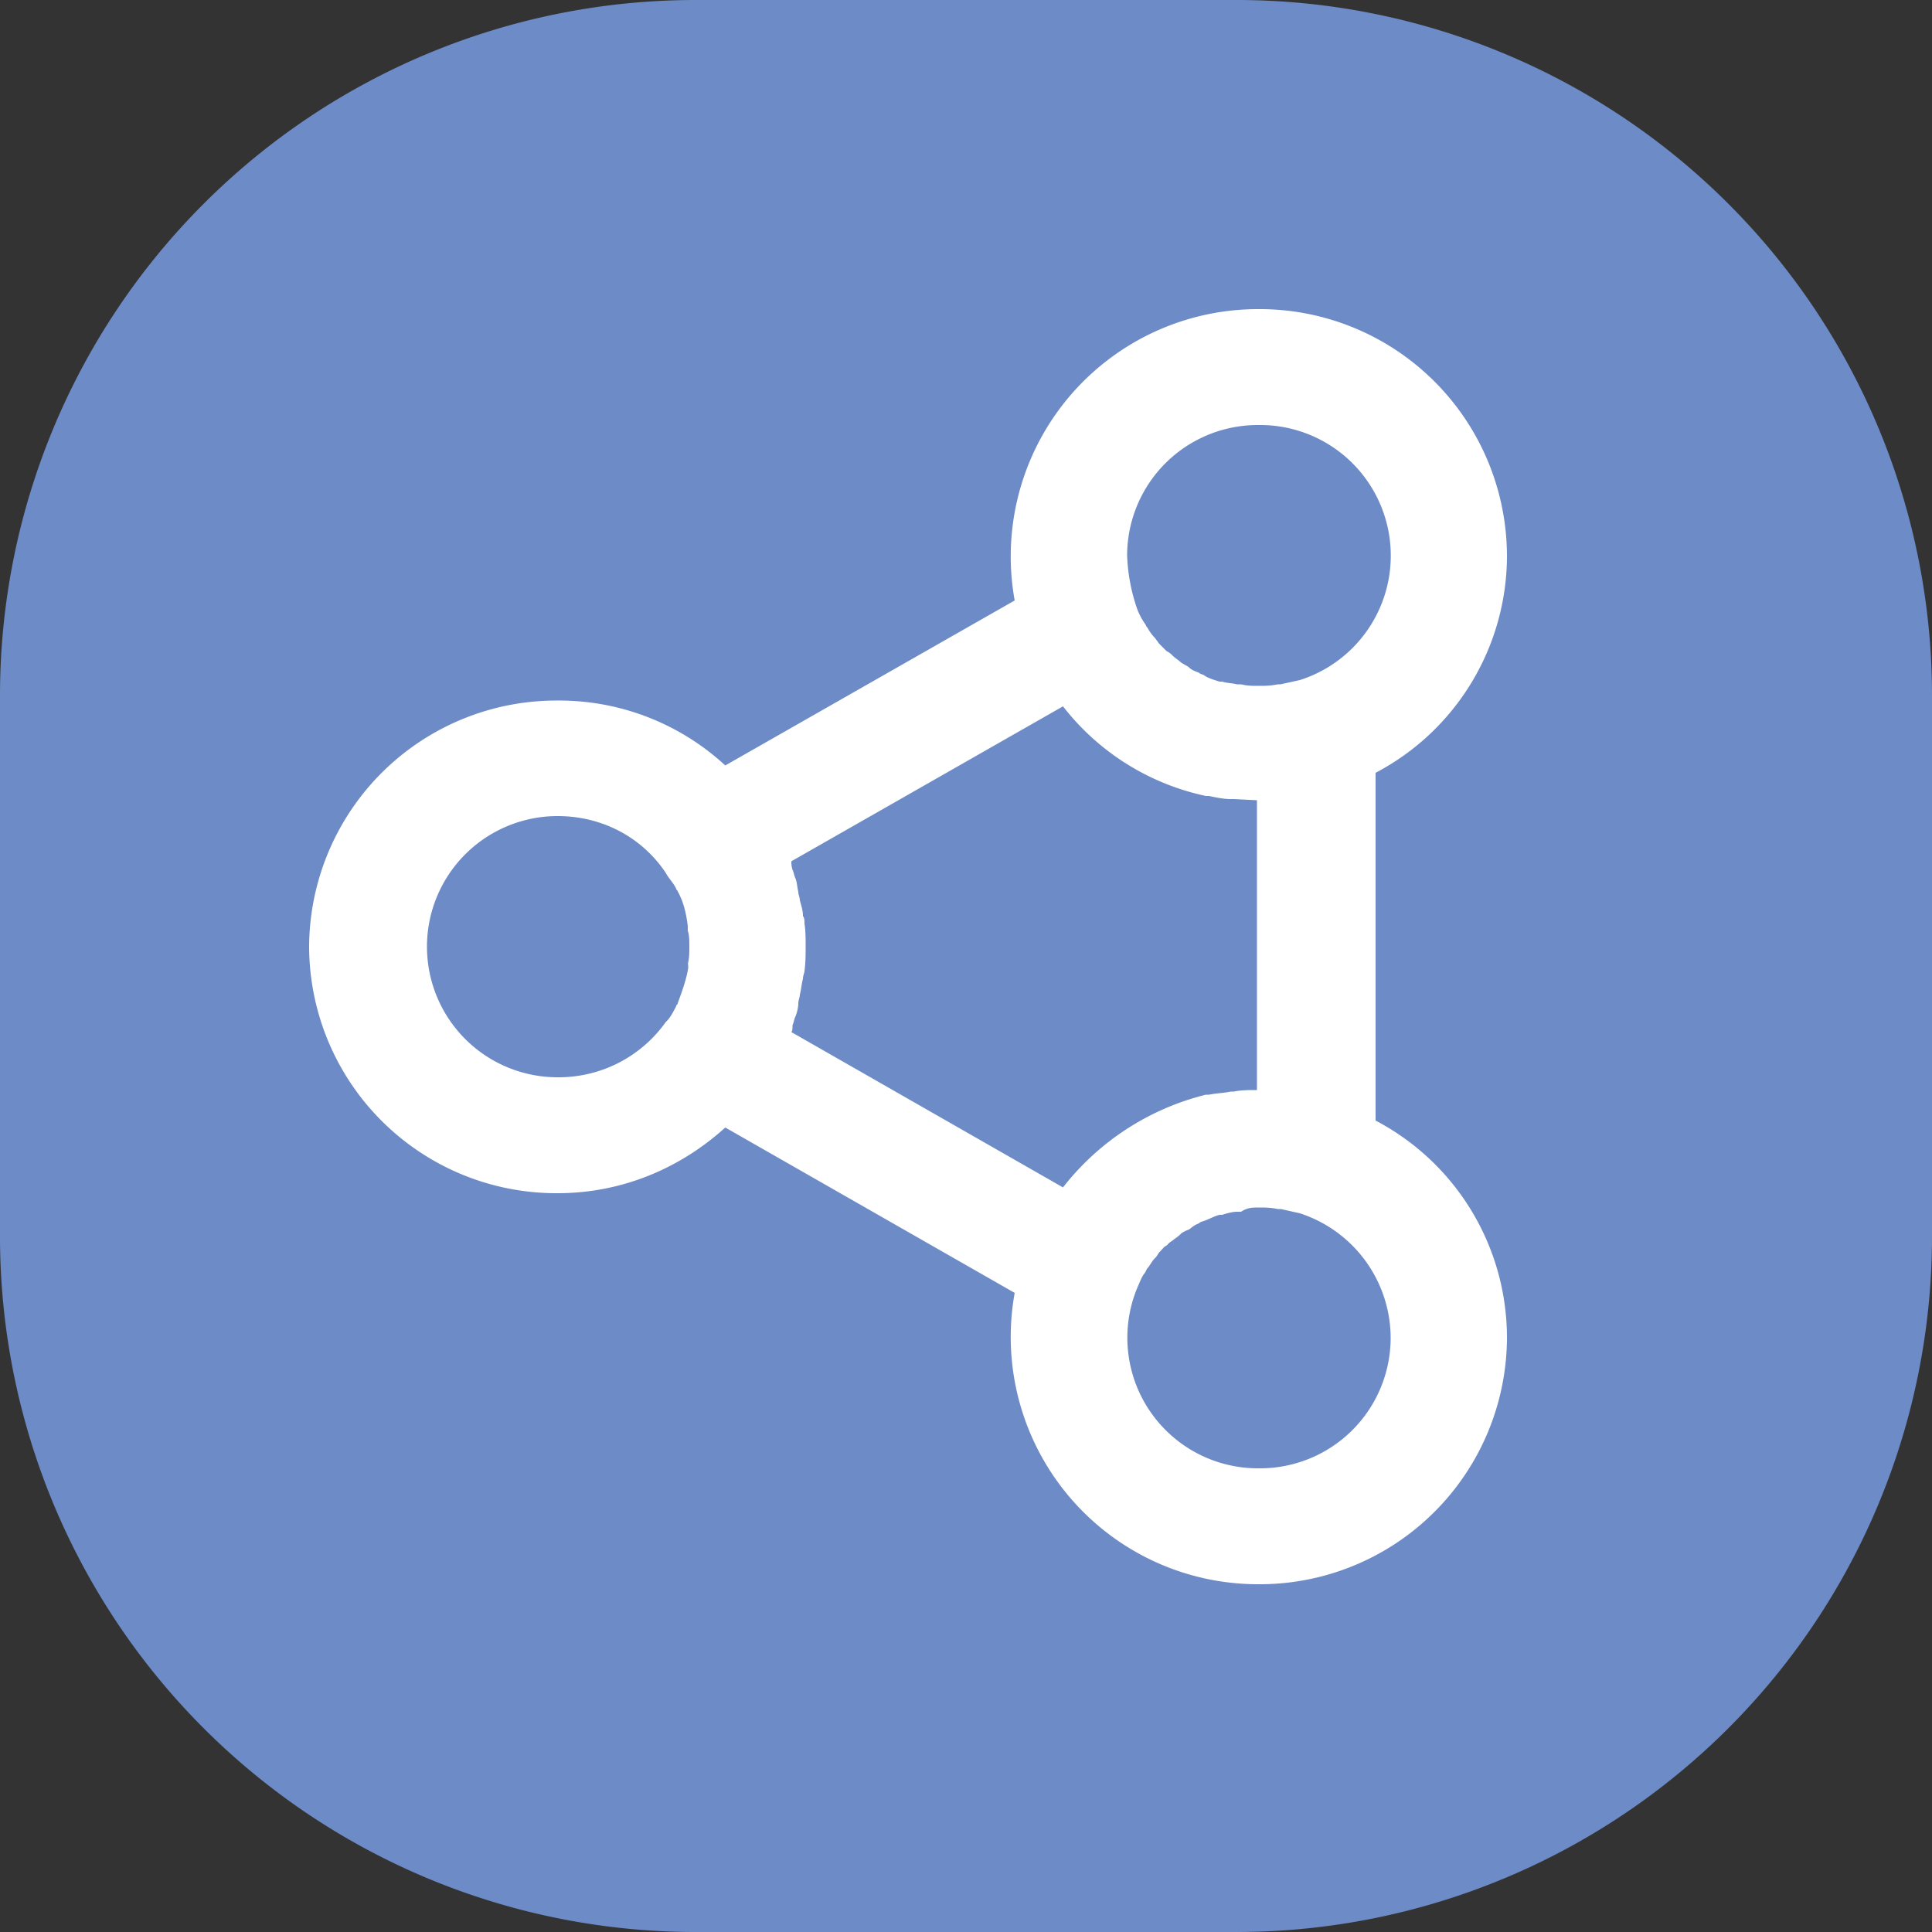
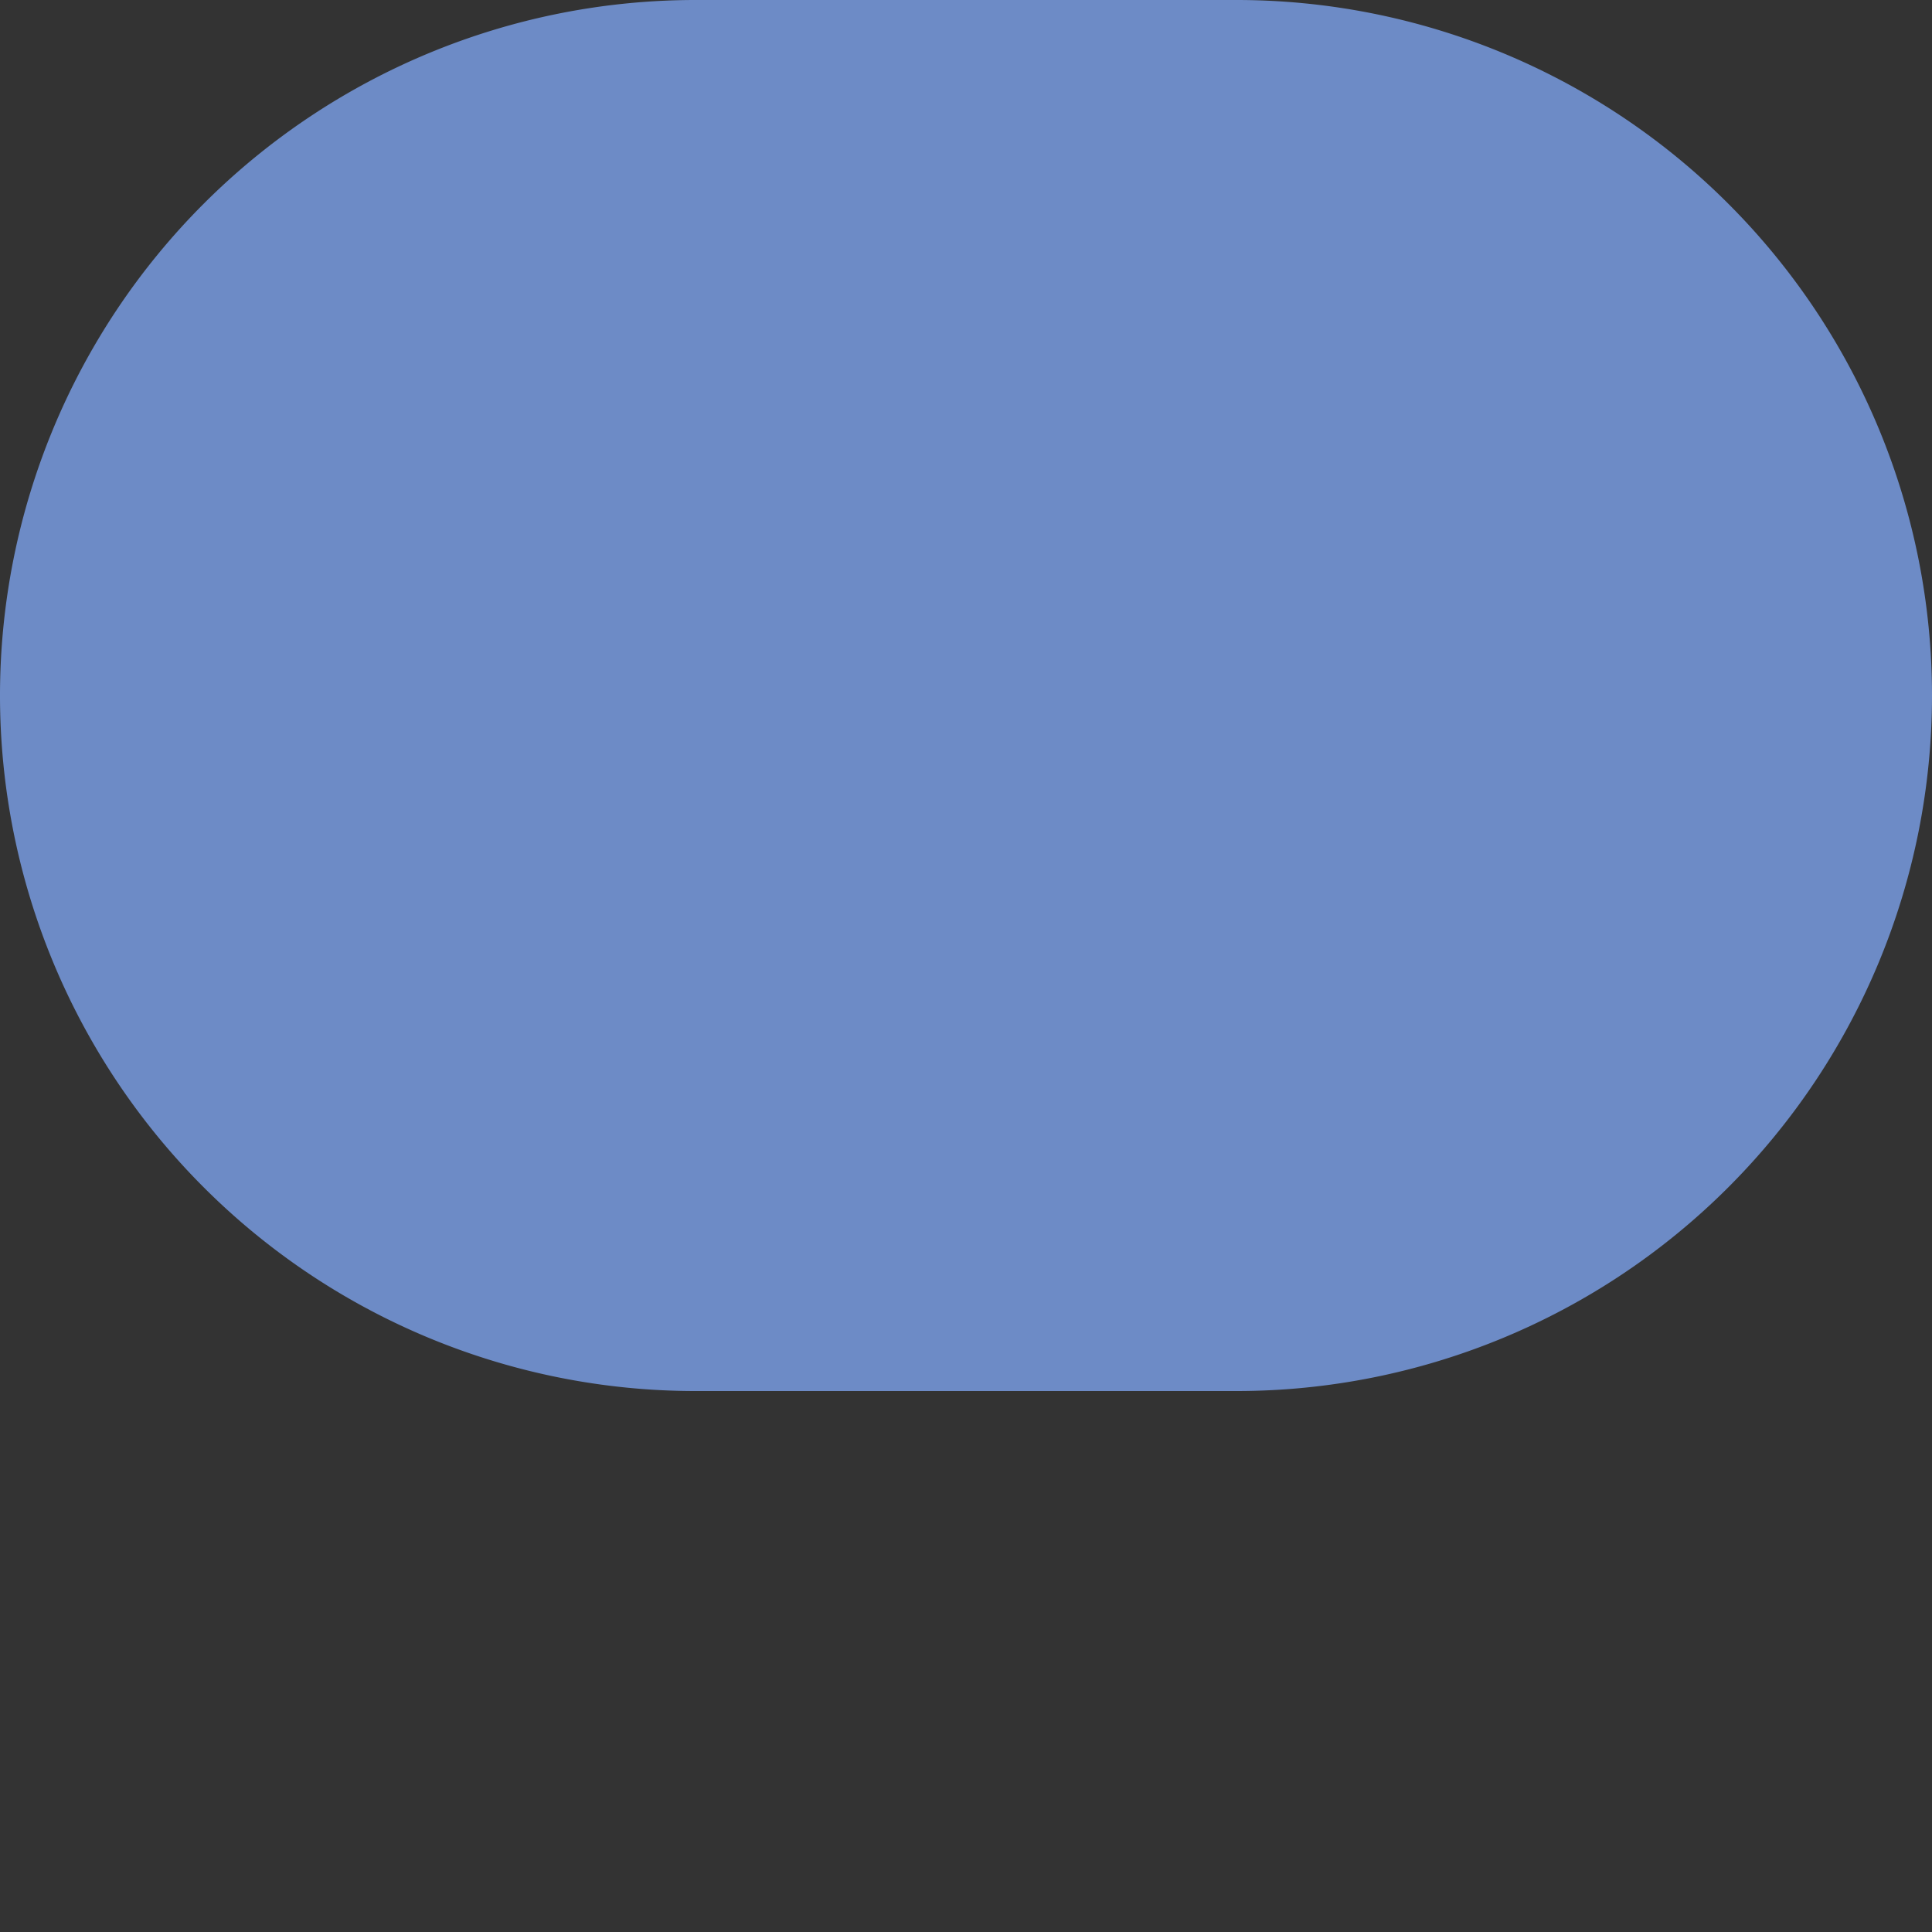
<svg xmlns="http://www.w3.org/2000/svg" xmlns:xlink="http://www.w3.org/1999/xlink" width="50" height="50" viewBox="0 0 50 50">
  <rect x="0" y="0" width="50" height="50" fill="#333333" stroke="none" />
  <defs>
-     <path id="njy5a" d="M135 2126a18 18 0 0 1 18-18h14a18 18 0 0 1 18 18v14a18 18 0 0 1-18 18h-14a18 18 0 0 1-18-18z" />
-     <path id="njy5b" d="M168.64 2125.6l-.5.11h-.07c-.19.04-.34.04-.5.04-.14 0-.3 0-.45-.04h-.11c-.11-.03-.26-.03-.38-.07h-.07c-.12-.04-.27-.08-.38-.15-.04-.04-.12-.04-.15-.08-.08-.03-.2-.07-.27-.15l-.19-.11c-.07-.07-.15-.11-.23-.19a.52.52 0 0 0-.15-.11l-.19-.19-.11-.15a1.14 1.14 0 0 1-.19-.26c-.04-.04-.04-.07-.07-.11a1.75 1.75 0 0 1-.2-.38 4.71 4.71 0 0 1-.26-1.39 3.38 3.38 0 0 1 3.4-3.37 3.38 3.38 0 0 1 1.07 6.6zm2.35 17.03a3.38 3.38 0 0 1-3.41 3.37 3.38 3.38 0 0 1-3.14-4.69c.07-.15.1-.26.19-.37.03-.04.03-.08.07-.12.08-.1.11-.18.19-.26.04-.03.08-.11.11-.15.08-.07.12-.15.2-.18.03-.04.07-.08.14-.12.08-.07.16-.11.23-.19a.83.83 0 0 1 .2-.1c.07-.05.14-.12.26-.16.03-.04.07-.04.15-.07.11-.04.26-.12.38-.15h.07c.12-.04.27-.08.38-.08h.11c.16-.11.3-.11.46-.11.15 0 .3 0 .49.04h.08l.49.11a3.4 3.4 0 0 1 2.35 3.22zm-8.48-3.9l-7.03-4.02c.03-.03.03-.11.03-.18.04-.08.04-.16.08-.23.04-.11.07-.23.07-.34 0-.07.04-.15.04-.22.04-.15.04-.26.08-.41 0-.08.04-.15.04-.2.03-.22.03-.44.03-.63s0-.41-.03-.6c0-.07 0-.15-.04-.19 0-.15-.04-.26-.08-.41 0-.07-.04-.15-.04-.22-.03-.12-.03-.23-.07-.34-.04-.08-.04-.15-.08-.23-.03-.11-.03-.15-.03-.22l7.03-4.01a6.36 6.36 0 0 0 3.7 2.32h.08c.19.04.38.08.56.08h.08l.6.03v7.5c-.18 0-.41 0-.6.04h-.08c-.18.04-.37.04-.56.08h-.08a6.75 6.75 0 0 0-3.7 2.4zm-9.7-5.78v.11c-.05.3-.16.6-.27.9 0 .04-.04.04-.04.08-.08.15-.15.3-.27.41a3.4 3.4 0 0 1-2.8 1.43 3.38 3.38 0 1 1 0-6.76c1.18 0 2.2.57 2.8 1.47.08.15.2.26.27.41 0 .04.04.04.04.07.15.27.22.57.26.9v.12c.04.11.04.26.04.41 0 .15 0 .3-.04.45zm21.19-10.57a6.4 6.4 0 0 0-6.43-6.38 6.4 6.4 0 0 0-6.31 7.54l-7.49 4.27a6.34 6.34 0 0 0-4.34-1.68 6.4 6.4 0 0 0-6.43 6.37 6.4 6.4 0 0 0 6.43 6.38c1.66 0 3.17-.64 4.34-1.7l7.49 4.28a6.4 6.4 0 0 0 6.31 7.54 6.4 6.4 0 0 0 6.43-6.38 6.35 6.35 0 0 0-3.4-5.62v-9a6.35 6.35 0 0 0 3.4-5.63z" />
+     <path id="njy5a" d="M135 2126a18 18 0 0 1 18-18h14a18 18 0 0 1 18 18a18 18 0 0 1-18 18h-14a18 18 0 0 1-18-18z" />
  </defs>
  <g>
    <g transform="translate(-135 -2108)">
      <use fill="#6d8bc6" xlink:href="#njy5a" />
    </g>
    <g transform="translate(-135 -2108)">
      <use fill="#fff" xlink:href="#njy5b" />
    </g>
  </g>
</svg>